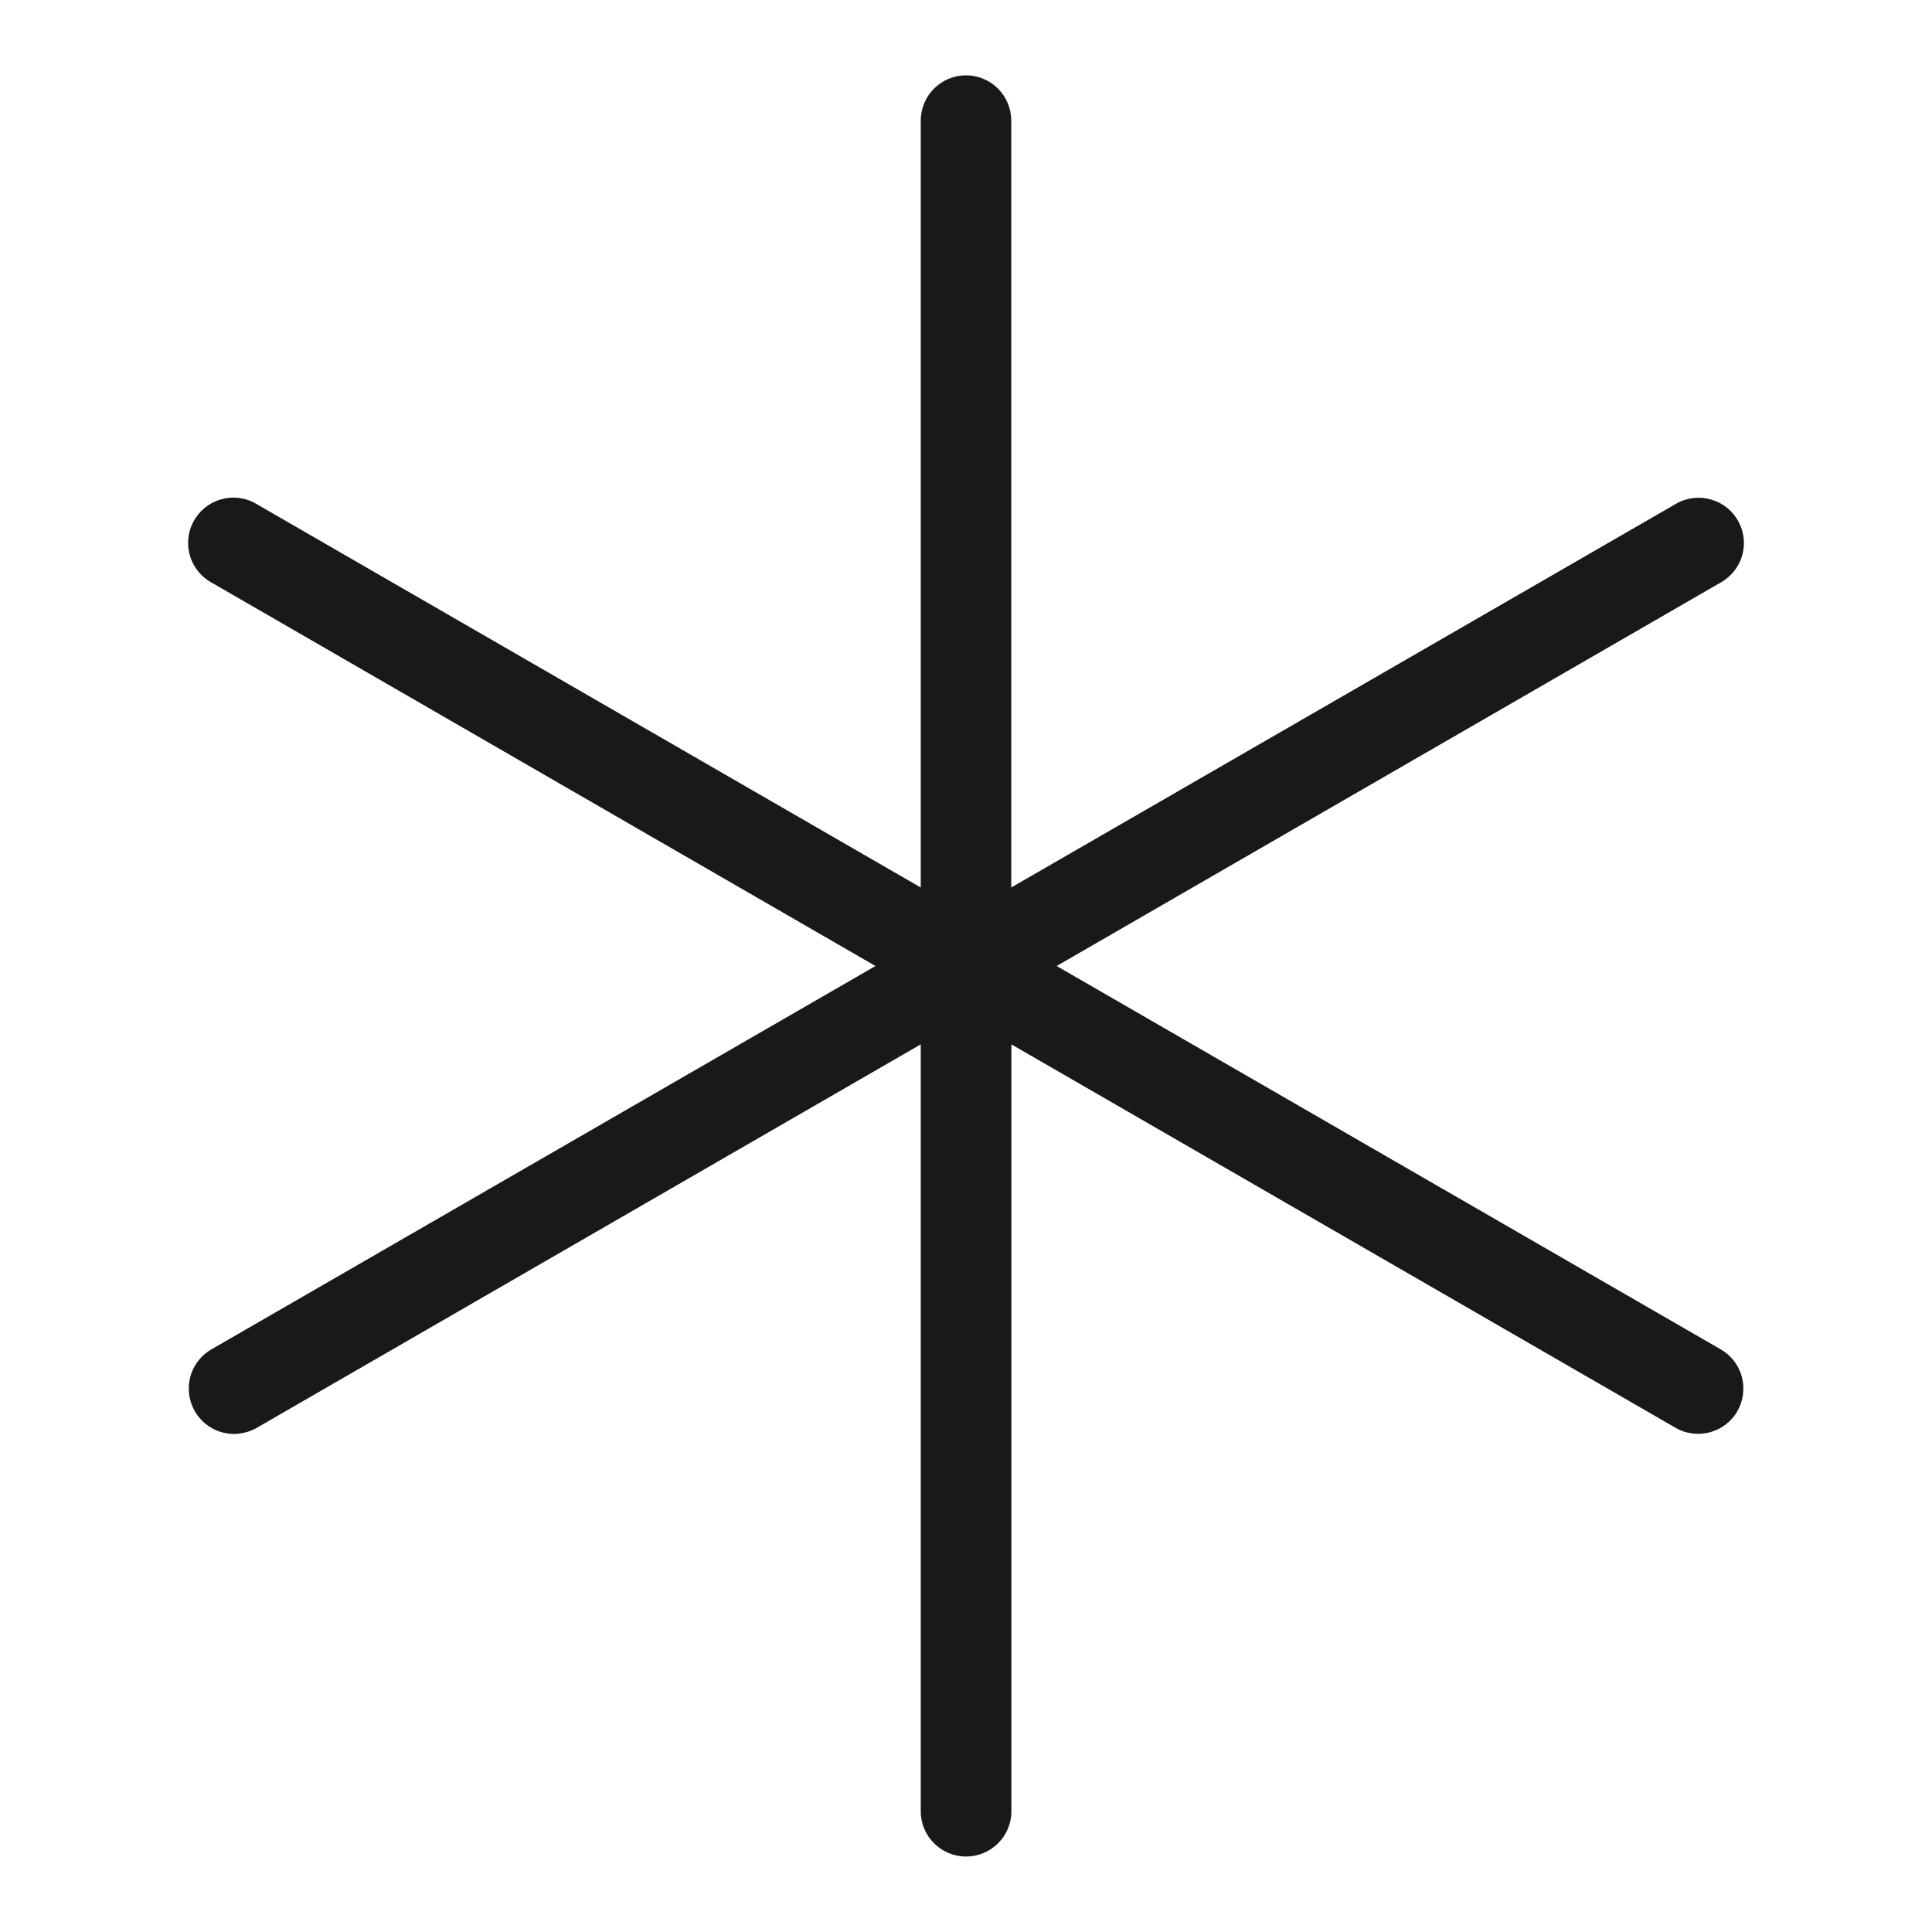
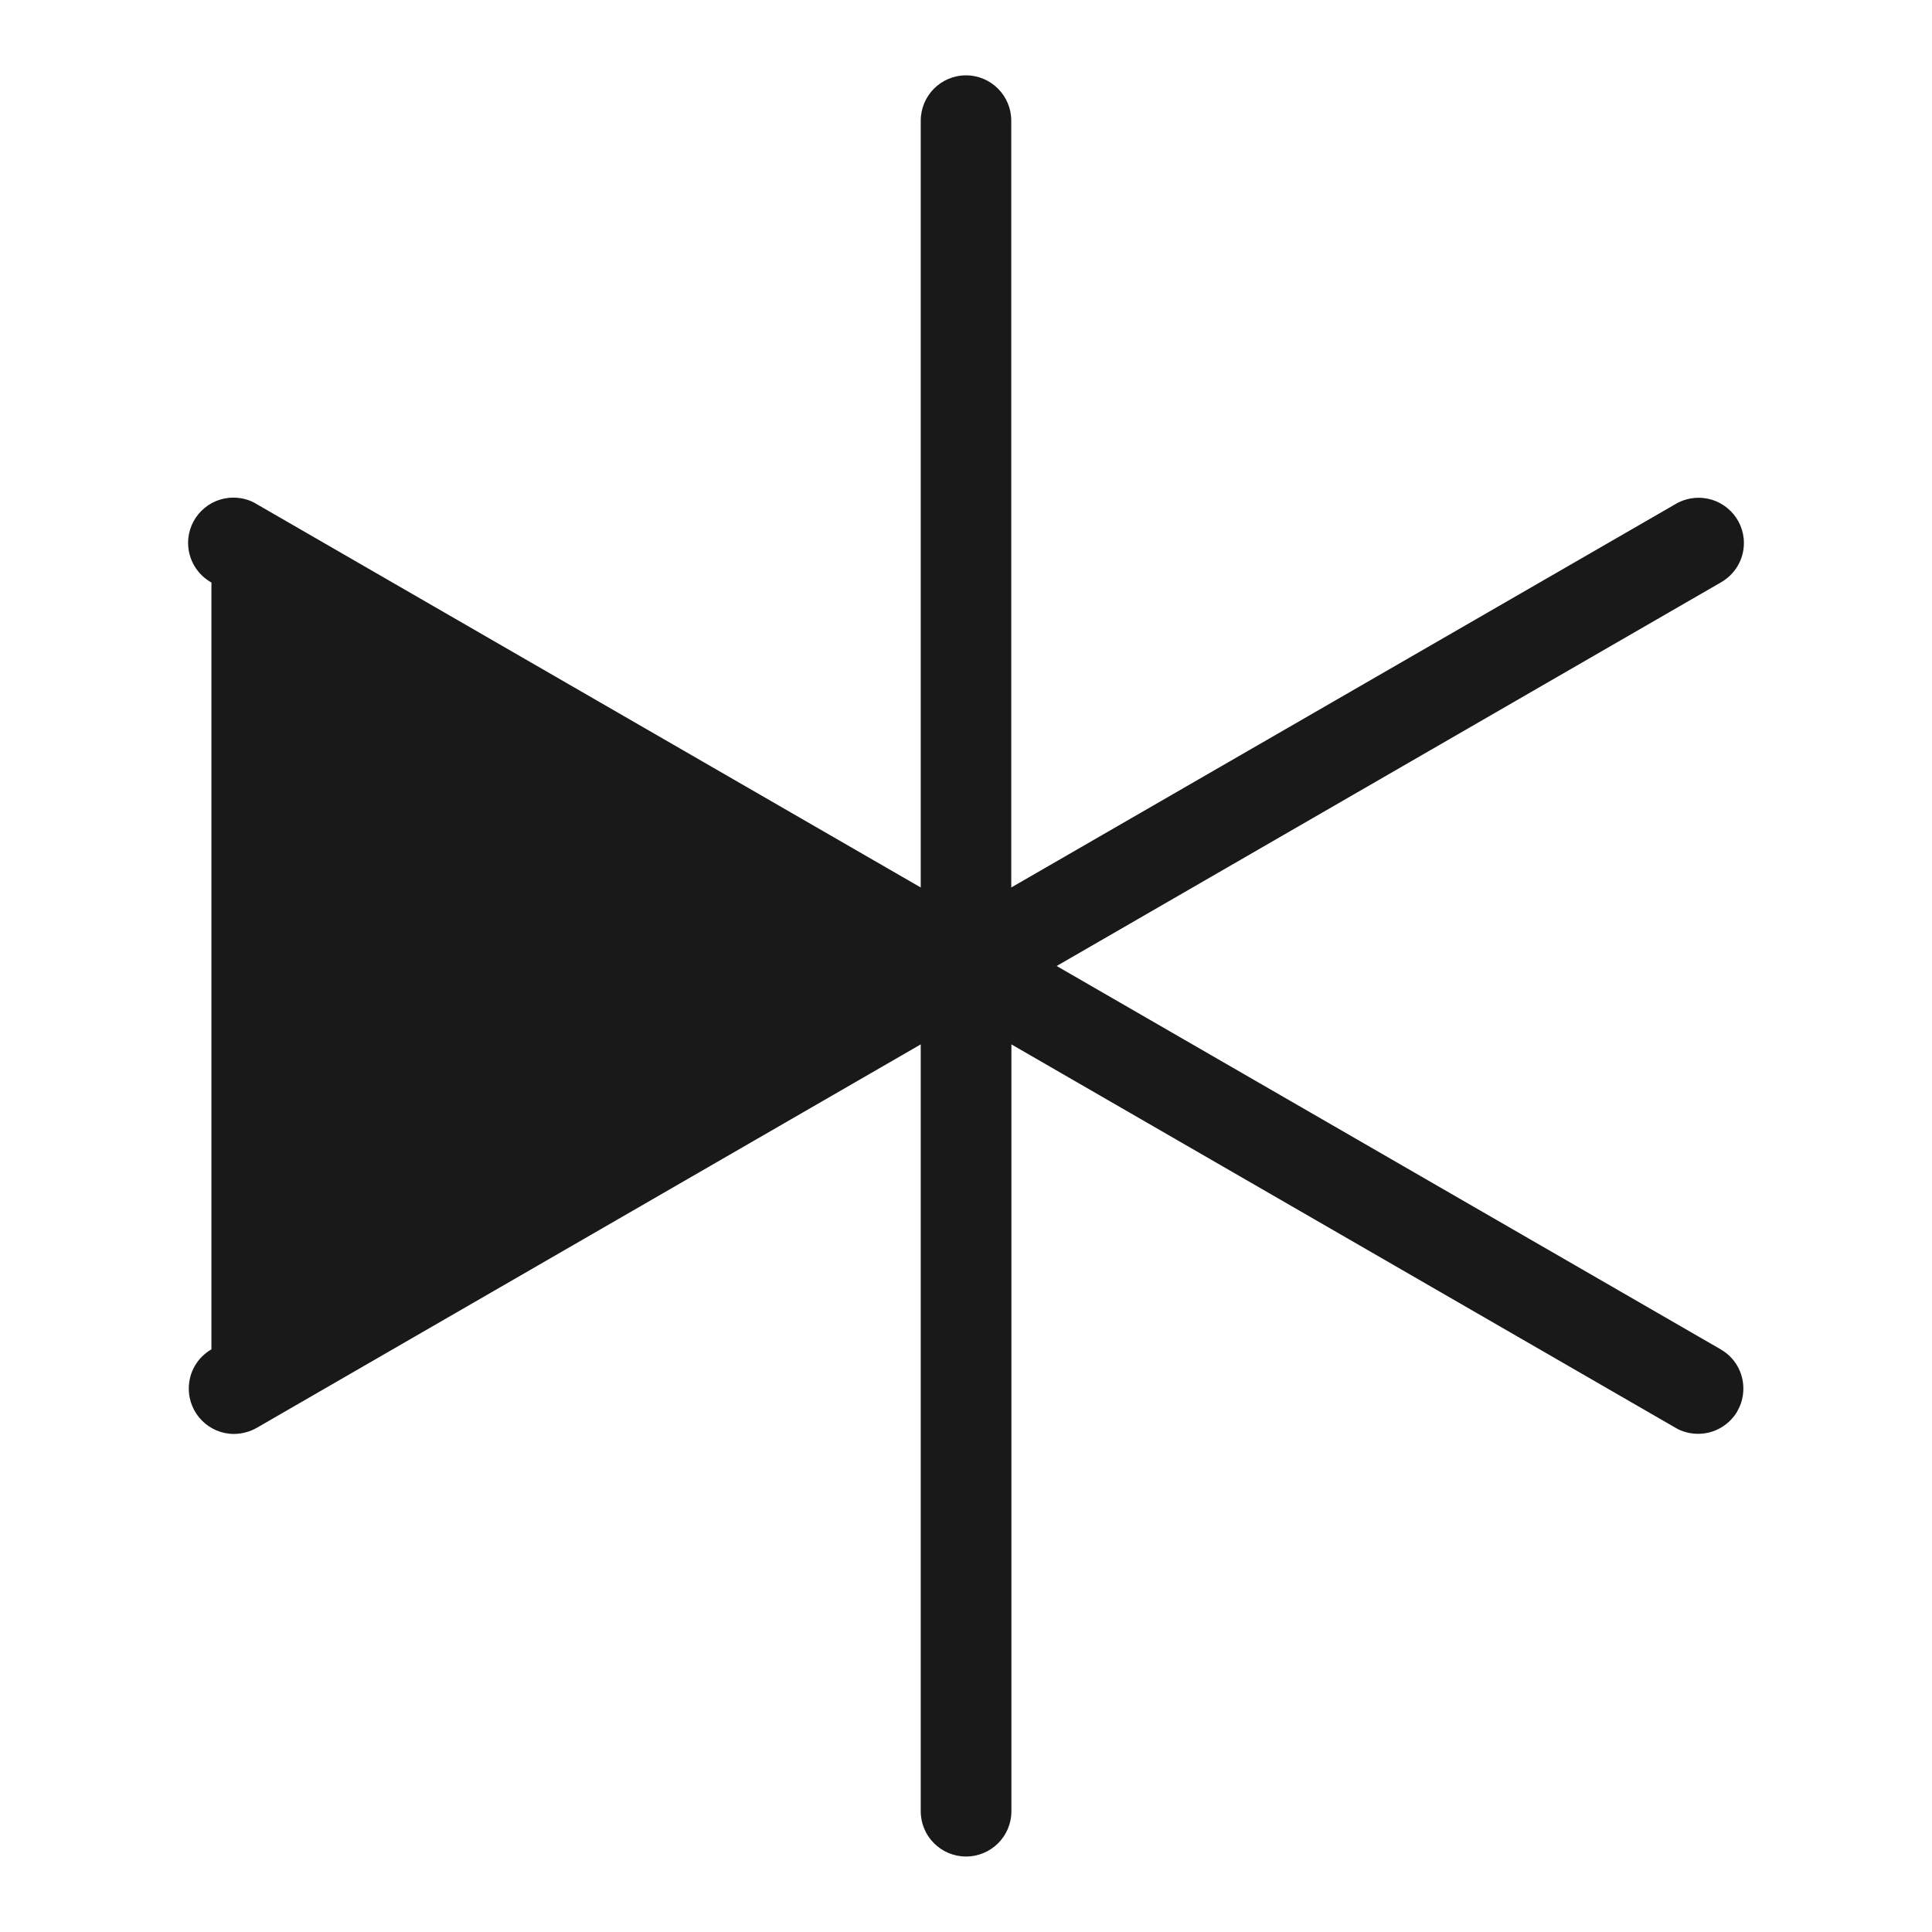
<svg xmlns="http://www.w3.org/2000/svg" width="14" height="14" viewBox="0 0 14 14" fill="none">
-   <path d="M12.469 9.778L7.657 7L12.469 4.221C12.57 4.164 12.637 4.057 12.637 3.935C12.637 3.754 12.49 3.607 12.309 3.607C12.247 3.607 12.189 3.624 12.139 3.654L12.141 3.653L7.328 6.431V0.875C7.328 0.693 7.181 0.546 7 0.546C6.819 0.546 6.672 0.693 6.672 0.875V6.431L1.86 3.653C1.812 3.623 1.754 3.606 1.691 3.606C1.51 3.606 1.363 3.753 1.363 3.934C1.363 4.057 1.431 4.164 1.53 4.22L1.532 4.221L6.344 7L1.532 9.778C1.433 9.835 1.368 9.941 1.368 10.062C1.368 10.244 1.515 10.391 1.696 10.391C1.757 10.39 1.813 10.374 1.862 10.346L1.86 10.347L6.672 7.568V13.125C6.672 13.306 6.819 13.453 7 13.453C7.182 13.453 7.329 13.306 7.329 13.125V7.568L12.141 10.346C12.188 10.374 12.245 10.39 12.305 10.39C12.426 10.39 12.531 10.325 12.589 10.228L12.589 10.226C12.617 10.179 12.633 10.122 12.633 10.062C12.633 9.941 12.568 9.835 12.47 9.779L12.469 9.778Z" fill="#191919" />
+   <path d="M12.469 9.778L7.657 7L12.469 4.221C12.57 4.164 12.637 4.057 12.637 3.935C12.637 3.754 12.49 3.607 12.309 3.607C12.247 3.607 12.189 3.624 12.139 3.654L12.141 3.653L7.328 6.431V0.875C7.328 0.693 7.181 0.546 7 0.546C6.819 0.546 6.672 0.693 6.672 0.875V6.431L1.86 3.653C1.812 3.623 1.754 3.606 1.691 3.606C1.51 3.606 1.363 3.753 1.363 3.934C1.363 4.057 1.431 4.164 1.53 4.22L1.532 4.221L1.532 9.778C1.433 9.835 1.368 9.941 1.368 10.062C1.368 10.244 1.515 10.391 1.696 10.391C1.757 10.39 1.813 10.374 1.862 10.346L1.86 10.347L6.672 7.568V13.125C6.672 13.306 6.819 13.453 7 13.453C7.182 13.453 7.329 13.306 7.329 13.125V7.568L12.141 10.346C12.188 10.374 12.245 10.39 12.305 10.39C12.426 10.39 12.531 10.325 12.589 10.228L12.589 10.226C12.617 10.179 12.633 10.122 12.633 10.062C12.633 9.941 12.568 9.835 12.47 9.779L12.469 9.778Z" fill="#191919" />
</svg>